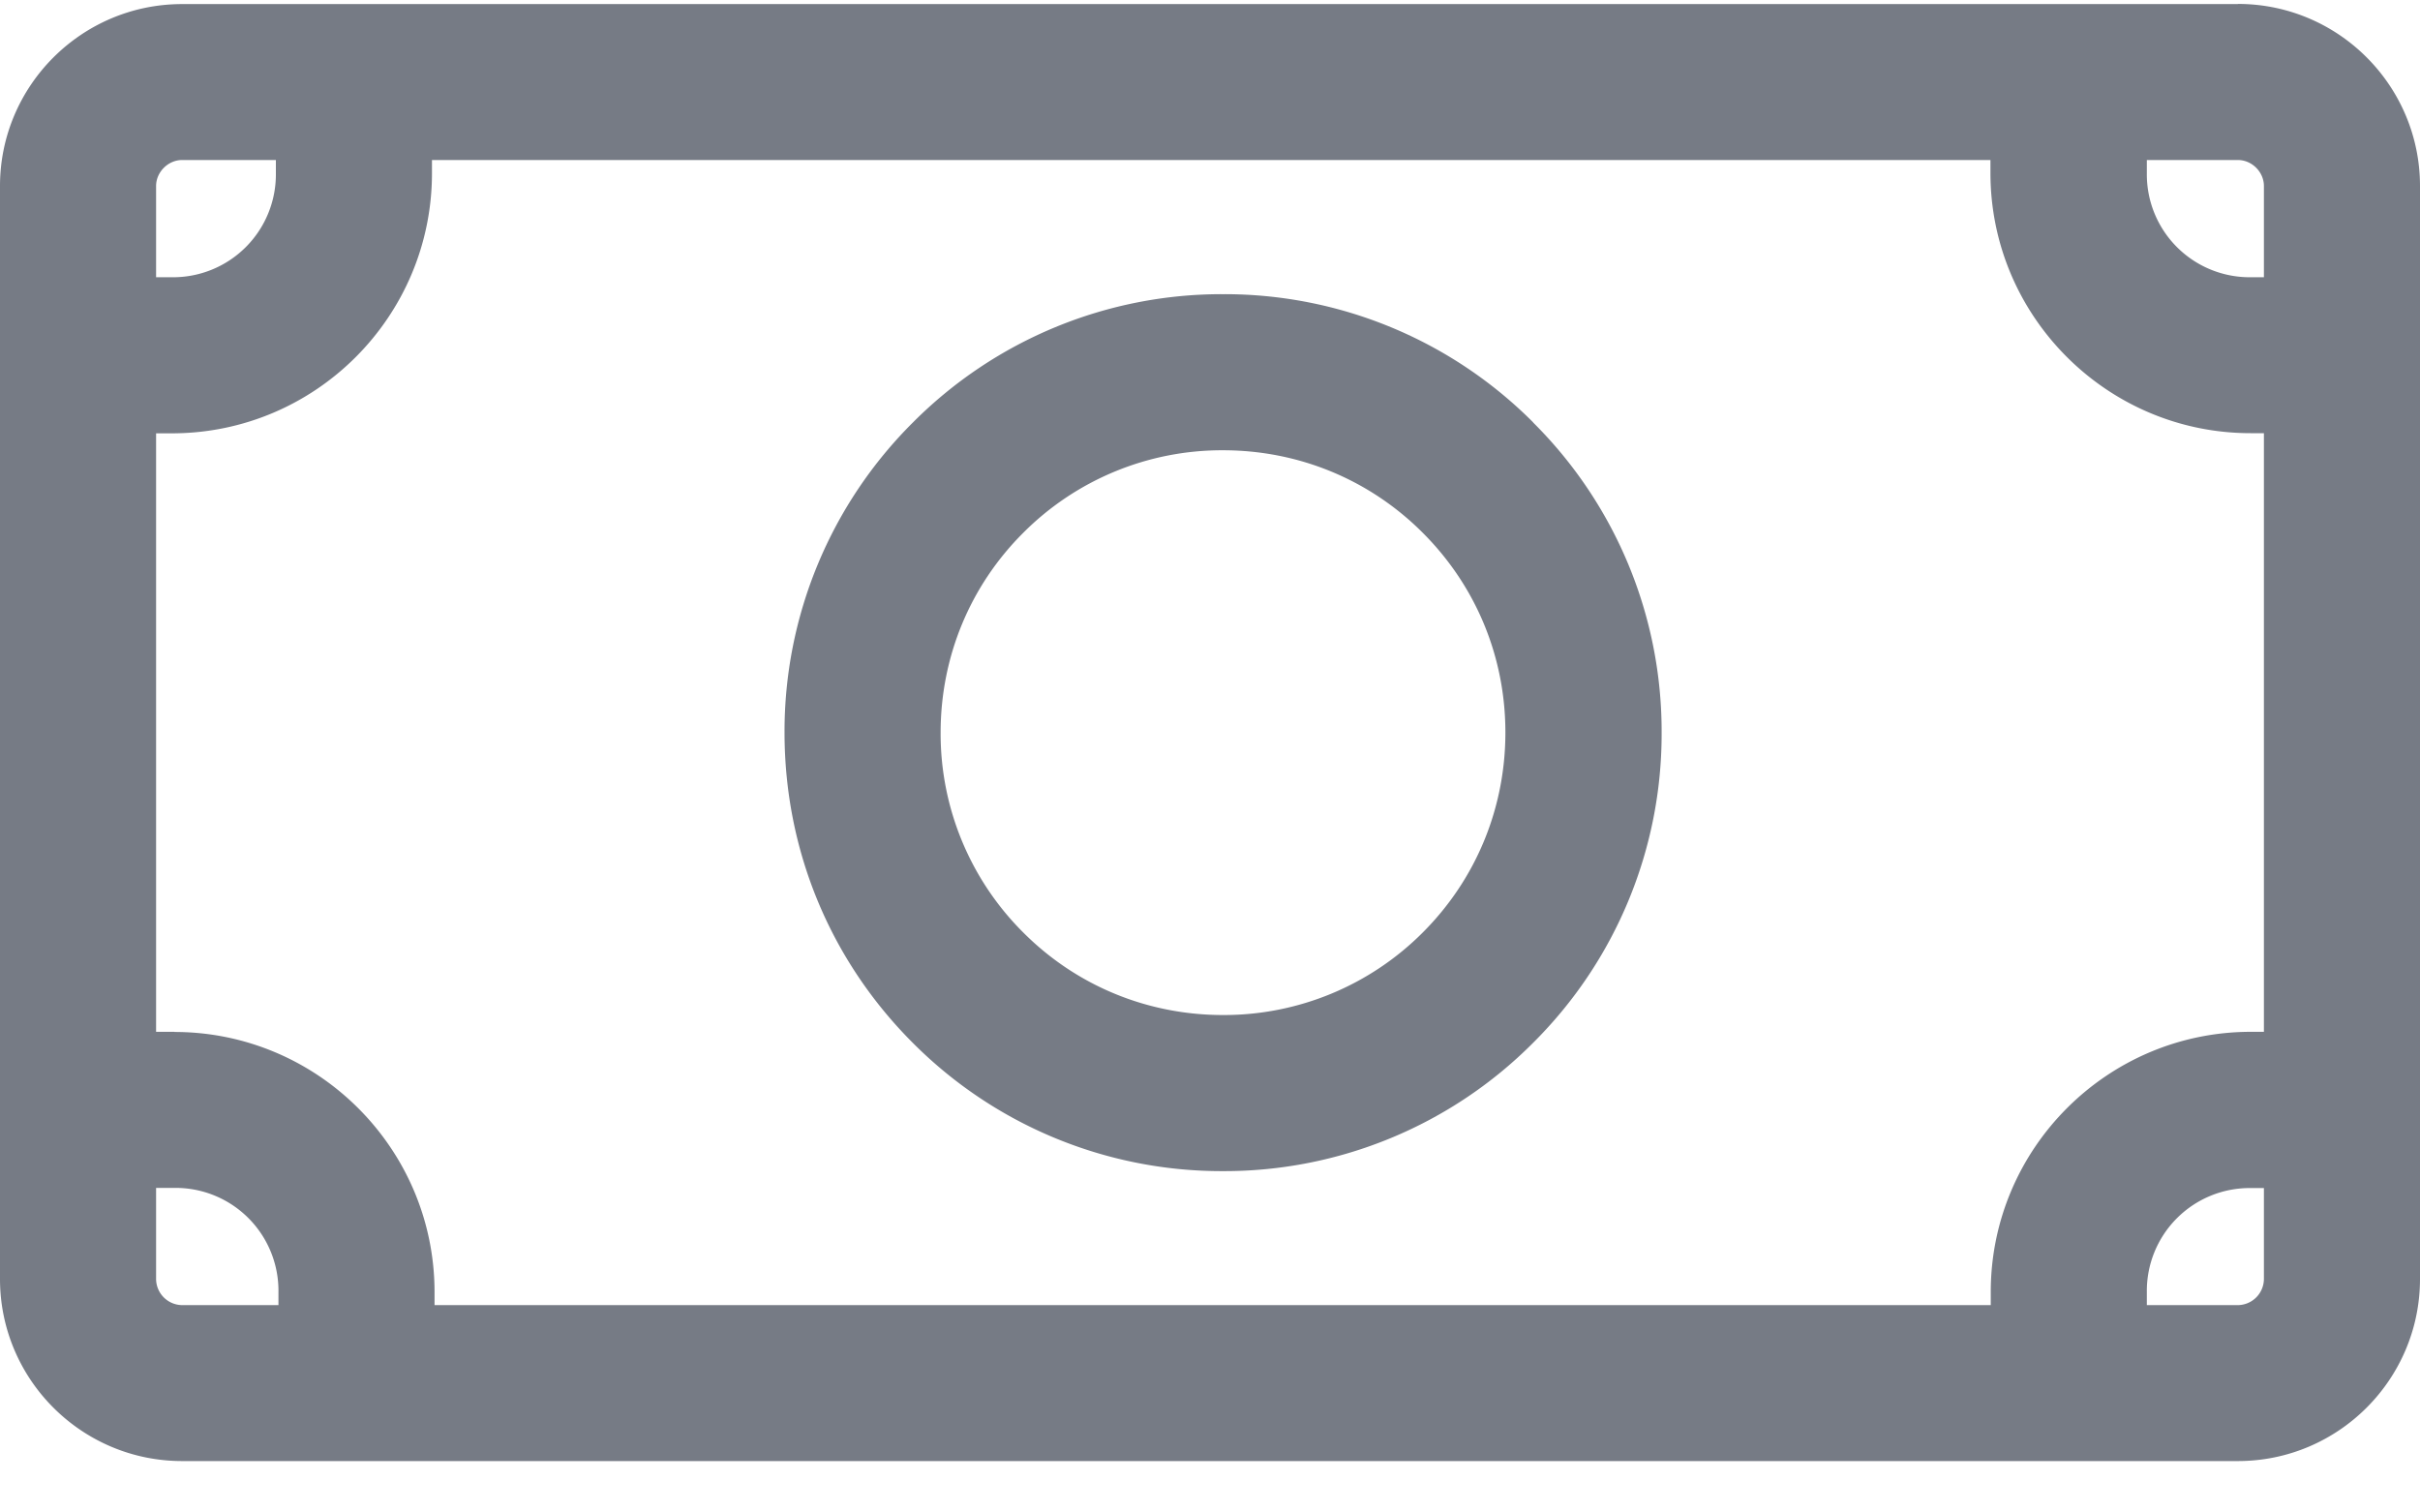
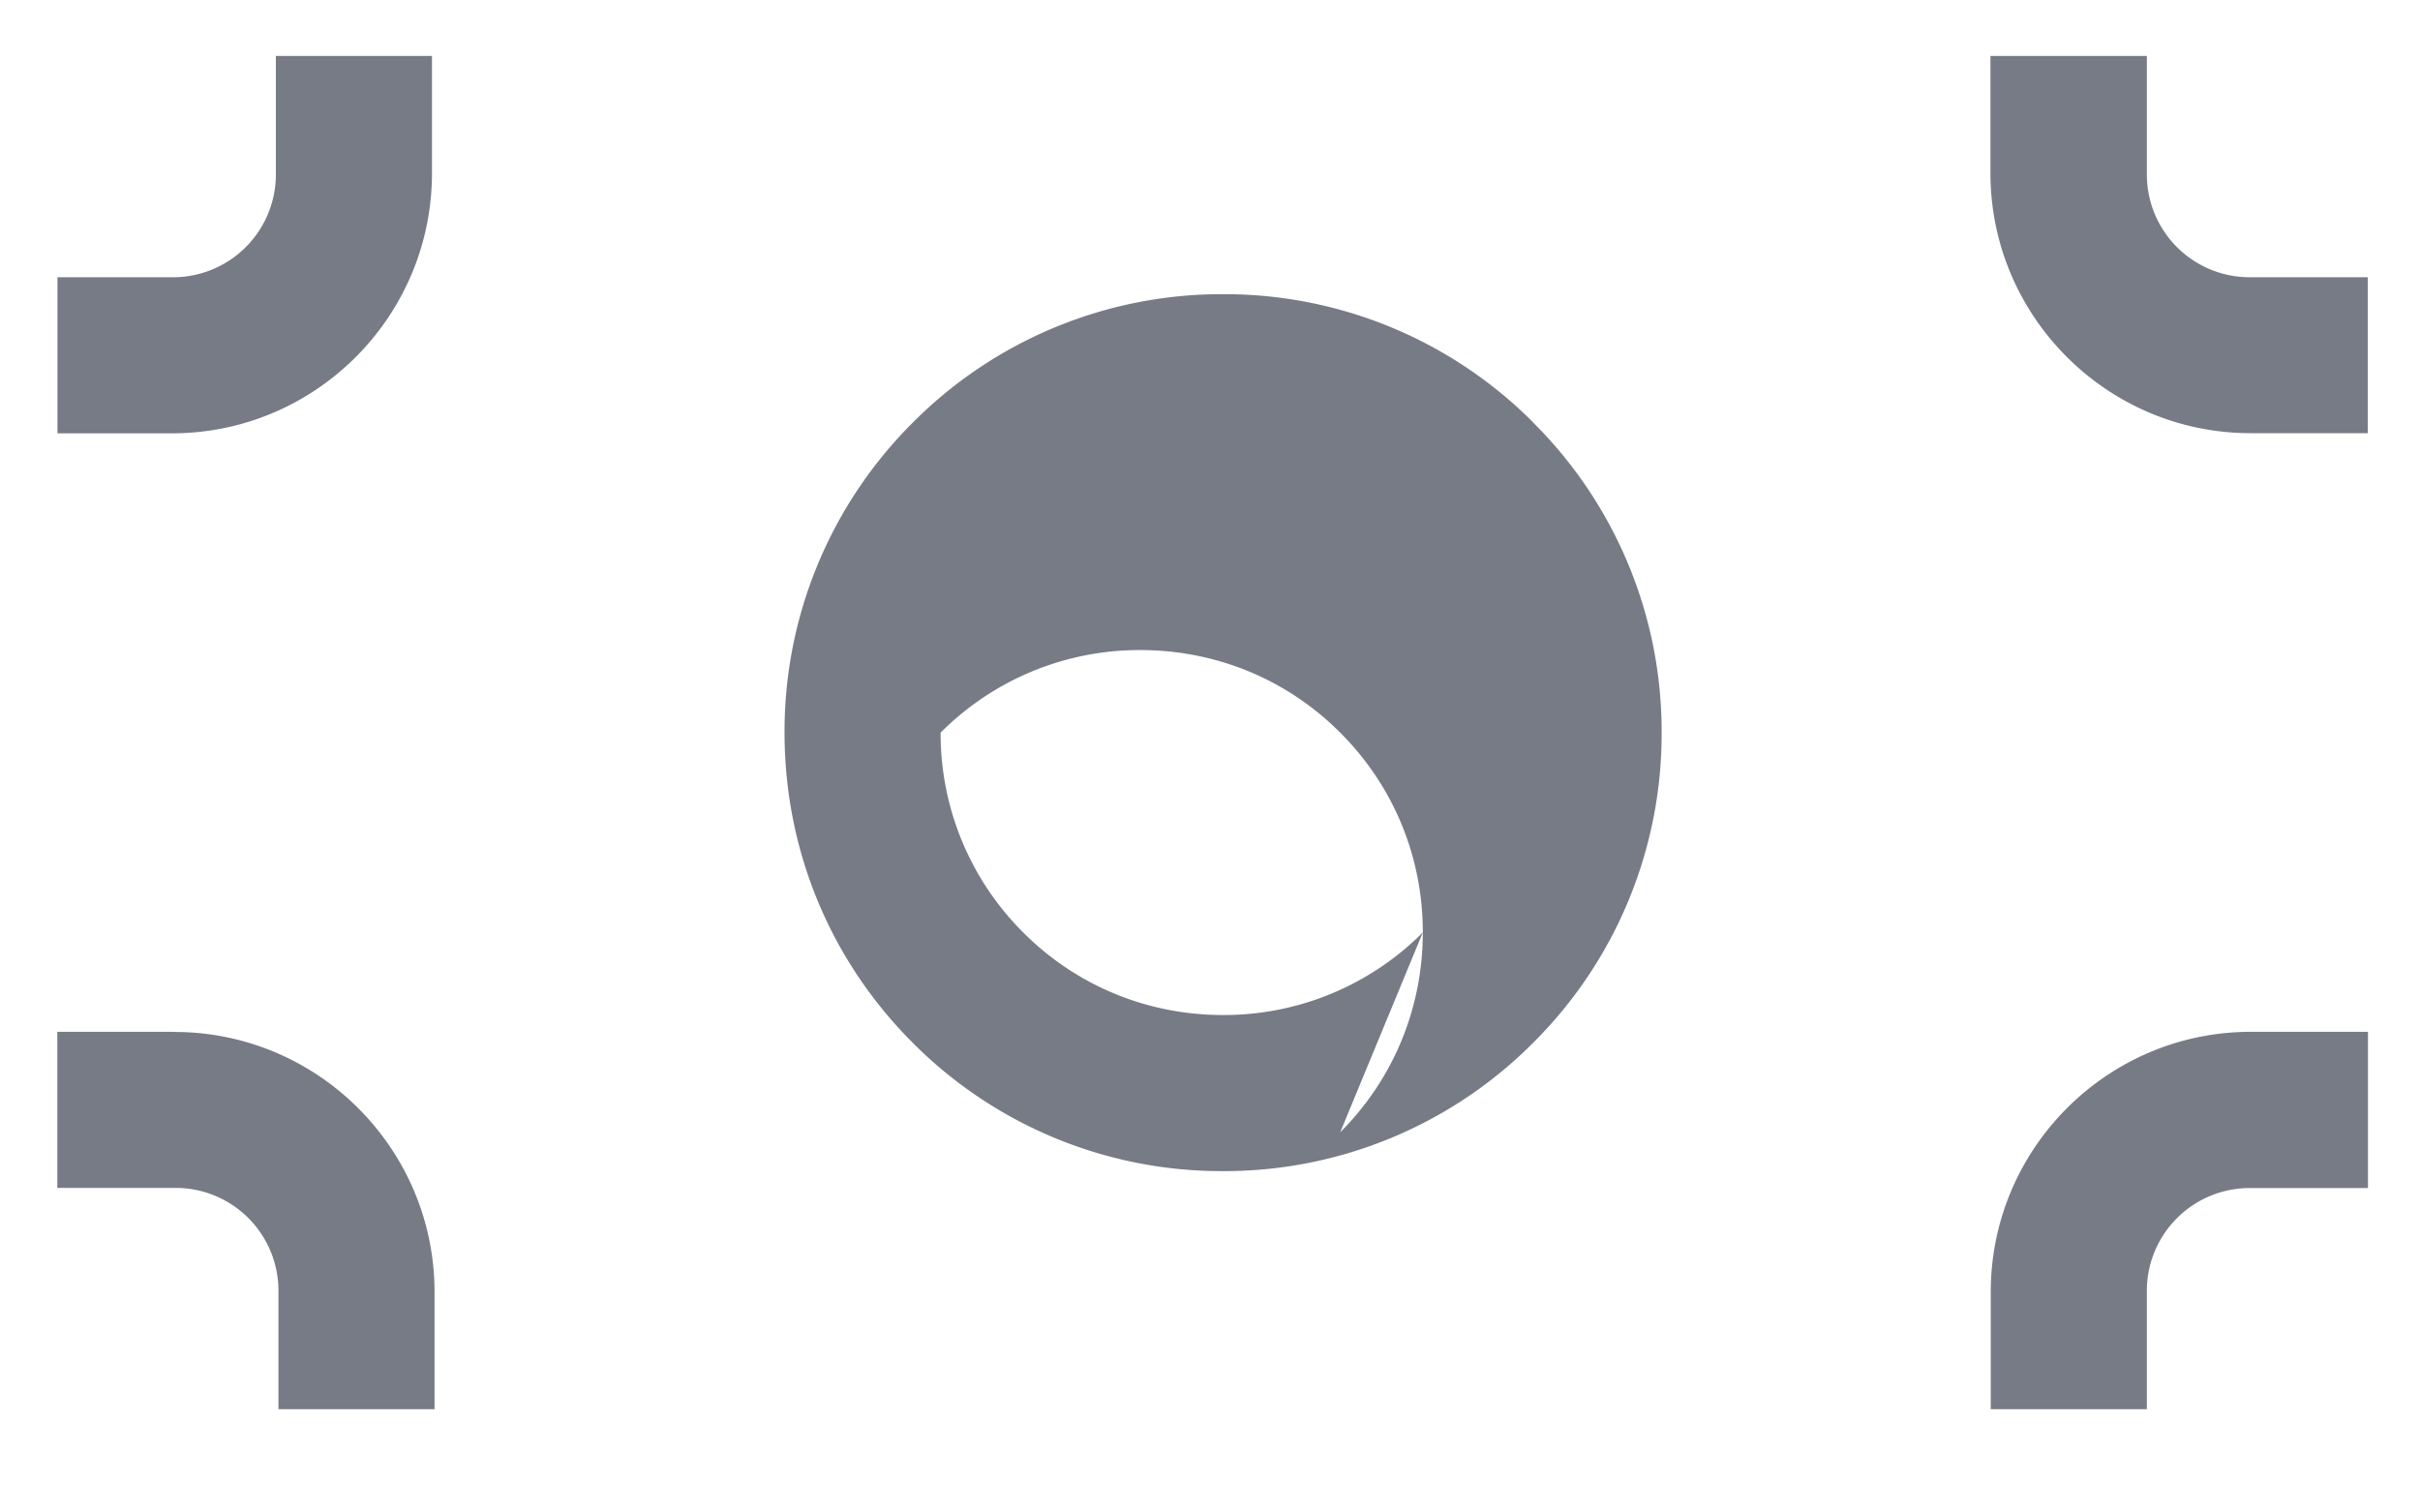
<svg xmlns="http://www.w3.org/2000/svg" width="16" height="10" viewBox="0 0 16 10">
  <g fill="#767B85" fill-rule="nonzero">
-     <path d="M14.796.027H1.204C.54.027 0 .567 0 1.23v7.226C0 9.12.54 9.66 1.204 9.66h13.592c.664 0 1.204-.54 1.204-1.204V1.23c0-.664-.54-1.204-1.204-1.204zm.172 8.43a.174.174 0 0 1-.172.172H1.204a.174.174 0 0 1-.172-.172V1.23c0-.093.08-.172.172-.172h13.592c.093 0 .172.079.172.172v7.226z" />
-     <path d="M1.824.37v.775a.68.68 0 0 1-.689.688H.38v1.032h.756c.95 0 1.72-.772 1.72-1.72V.37H1.825zM14.882 1.833a.68.68 0 0 1-.688-.688V.37H13.16v.774c0 .948.772 1.72 1.72 1.72h.775V1.833h-.774zM1.153 6.822H.379v1.032h.774a.68.68 0 0 1 .688.689v.774h1.032v-.774c0-.949-.772-1.72-1.72-1.72zM14.882 6.822c-.949 0-1.72.772-1.72 1.72v.775h1.032v-.774a.68.68 0 0 1 .688-.688h.774V6.822h-.774zM10.137 2.793a2.88 2.88 0 0 0-2.051-.848 2.88 2.88 0 0 0-2.05.848 2.88 2.88 0 0 0-.849 2.05c0 .777.301 1.505.848 2.052a2.88 2.88 0 0 0 2.051.848 2.88 2.88 0 0 0 2.05-.848 2.88 2.88 0 0 0 .85-2.051 2.88 2.88 0 0 0-.85-2.051zm-.73 3.372a1.856 1.856 0 0 1-1.321.546c-.5 0-.97-.194-1.321-.546a1.855 1.855 0 0 1-.546-1.321c0-.5.194-.97.546-1.321a1.855 1.855 0 0 1 1.321-.546c.5 0 .97.194 1.321.546.352.352.546.82.546 1.32 0 .5-.194.97-.546 1.322z" />
+     <path d="M1.824.37v.775a.68.68 0 0 1-.689.688H.38v1.032h.756c.95 0 1.72-.772 1.72-1.72V.37H1.825zM14.882 1.833a.68.68 0 0 1-.688-.688V.37H13.16v.774c0 .948.772 1.72 1.72 1.72h.775V1.833h-.774zM1.153 6.822H.379v1.032h.774a.68.68 0 0 1 .688.689v.774h1.032v-.774c0-.949-.772-1.72-1.72-1.72zM14.882 6.822c-.949 0-1.72.772-1.72 1.72v.775h1.032v-.774a.68.68 0 0 1 .688-.688h.774V6.822h-.774zM10.137 2.793a2.88 2.88 0 0 0-2.051-.848 2.88 2.88 0 0 0-2.05.848 2.88 2.88 0 0 0-.849 2.05c0 .777.301 1.505.848 2.052a2.88 2.88 0 0 0 2.051.848 2.88 2.88 0 0 0 2.05-.848 2.88 2.88 0 0 0 .85-2.051 2.88 2.88 0 0 0-.85-2.051zm-.73 3.372a1.856 1.856 0 0 1-1.321.546c-.5 0-.97-.194-1.321-.546a1.855 1.855 0 0 1-.546-1.321a1.855 1.855 0 0 1 1.321-.546c.5 0 .97.194 1.321.546.352.352.546.82.546 1.32 0 .5-.194.97-.546 1.322z" />
  </g>
</svg>